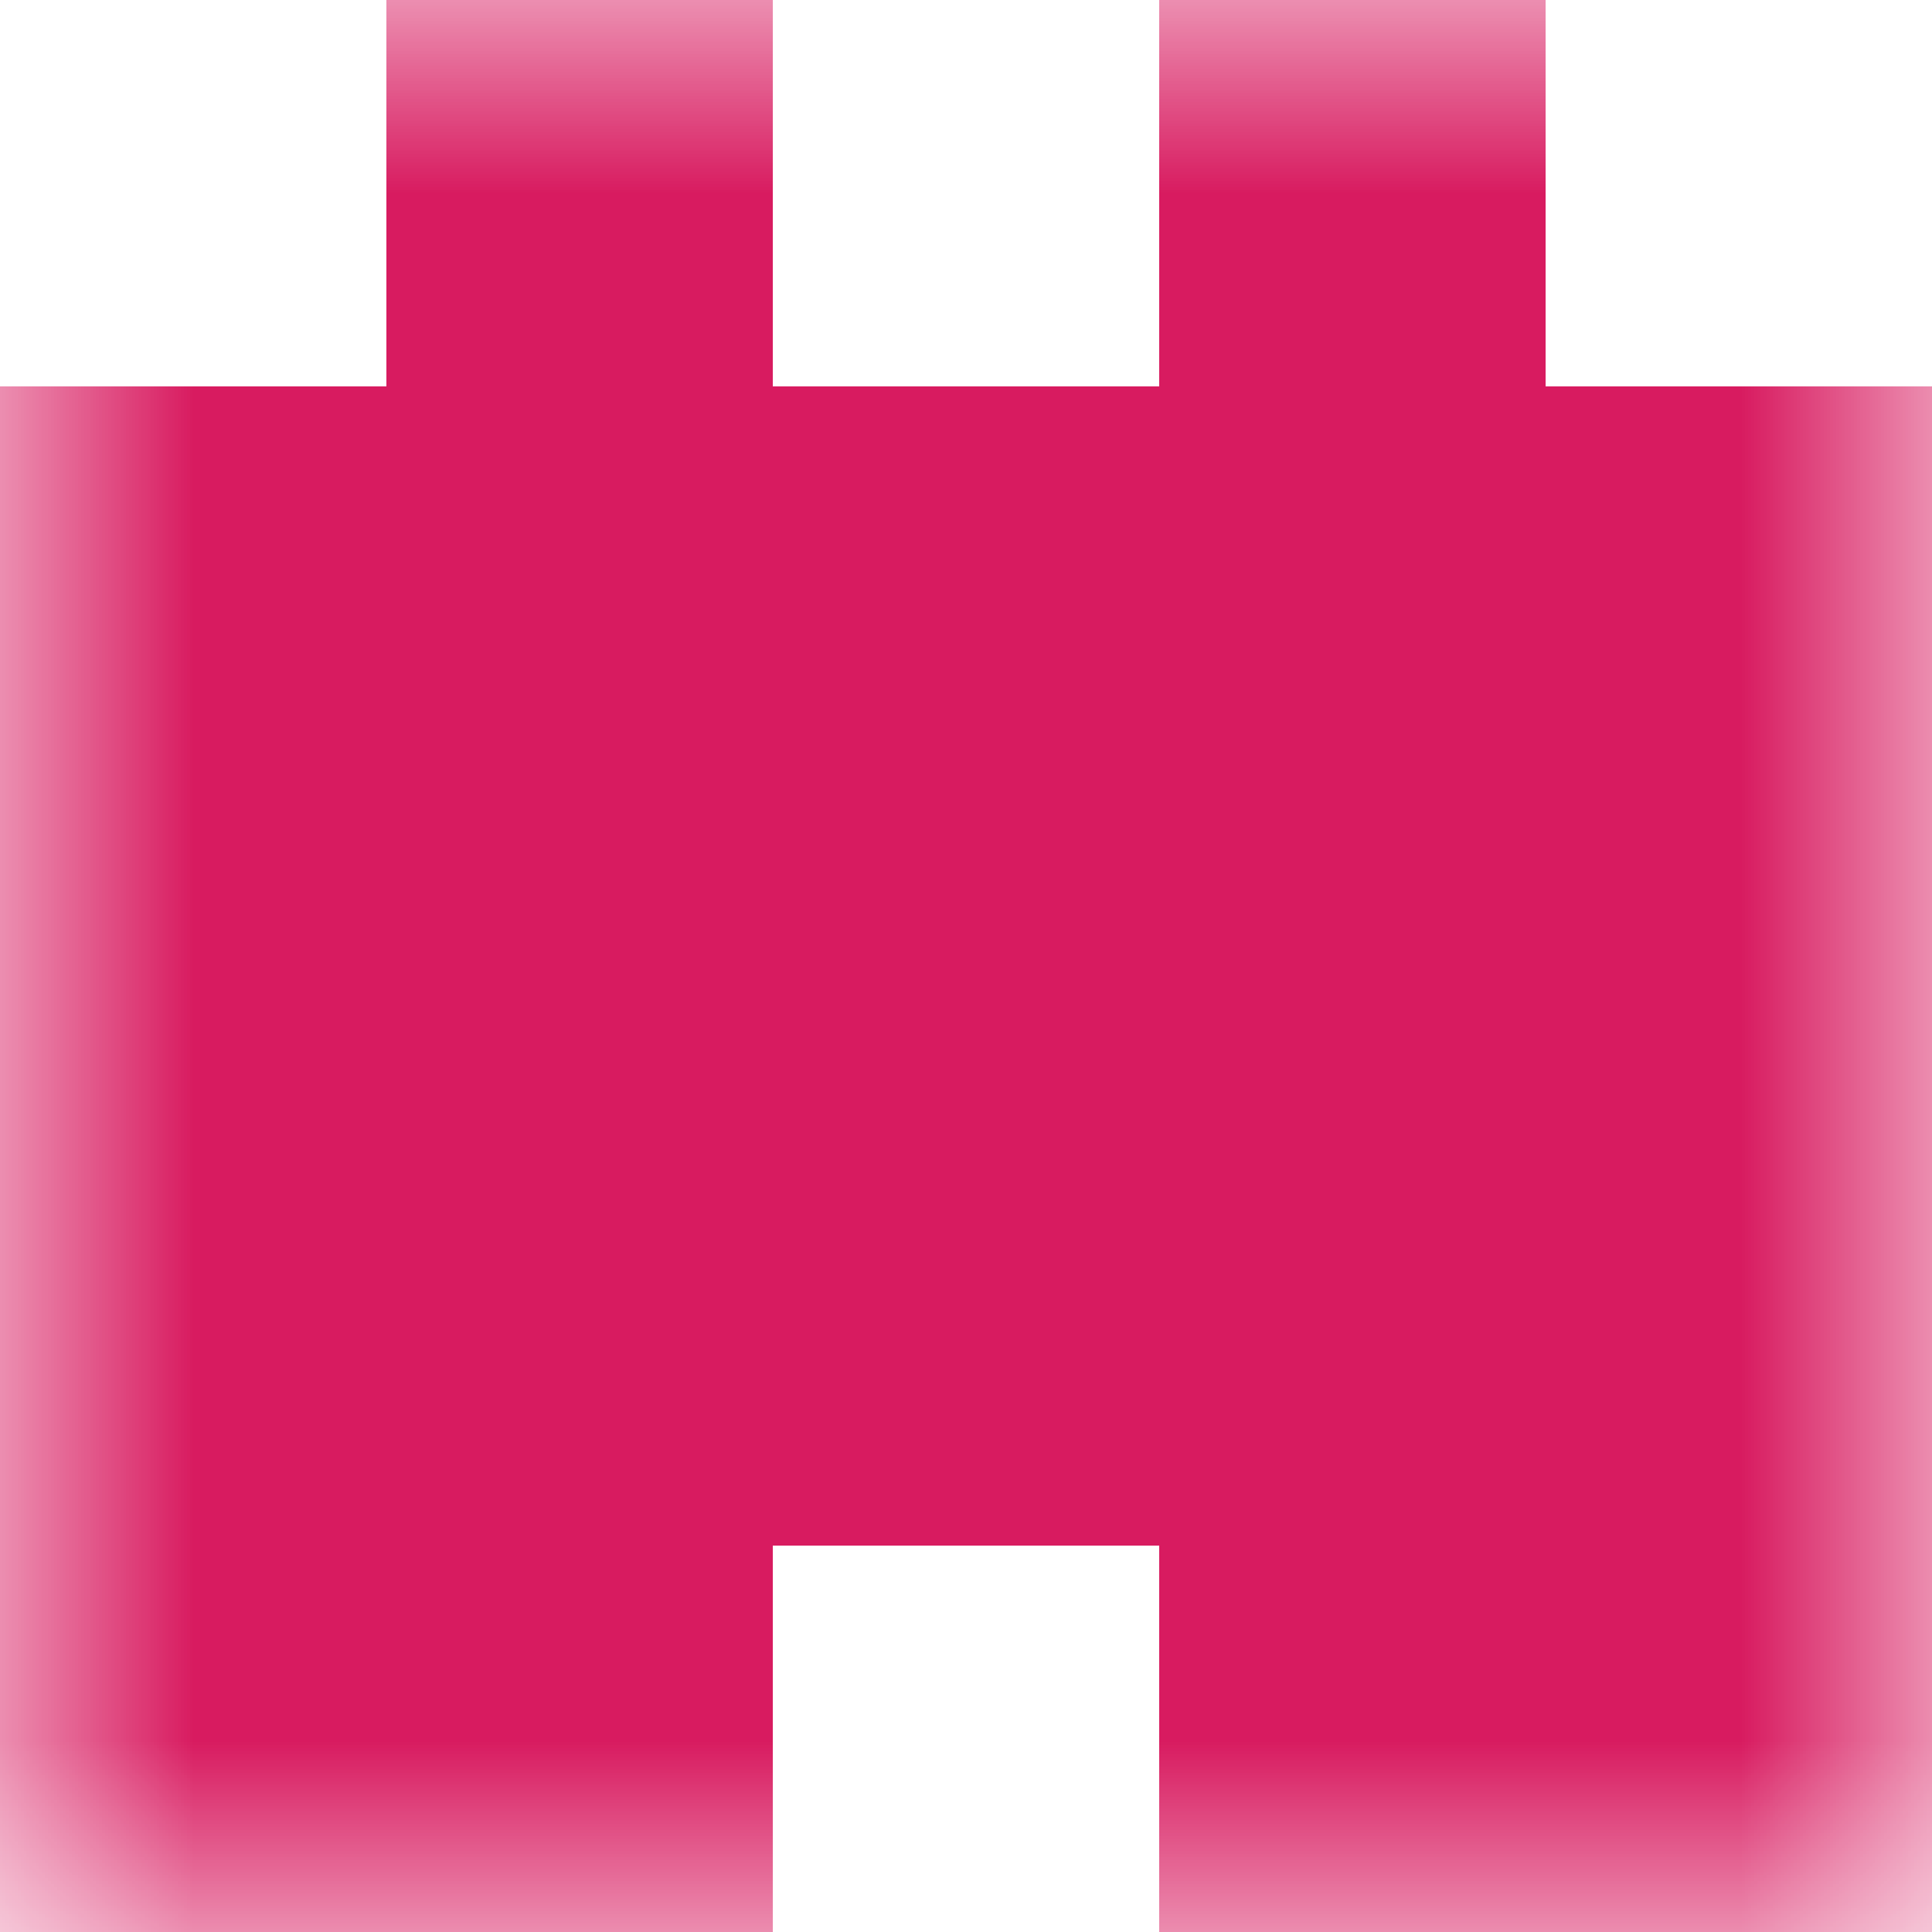
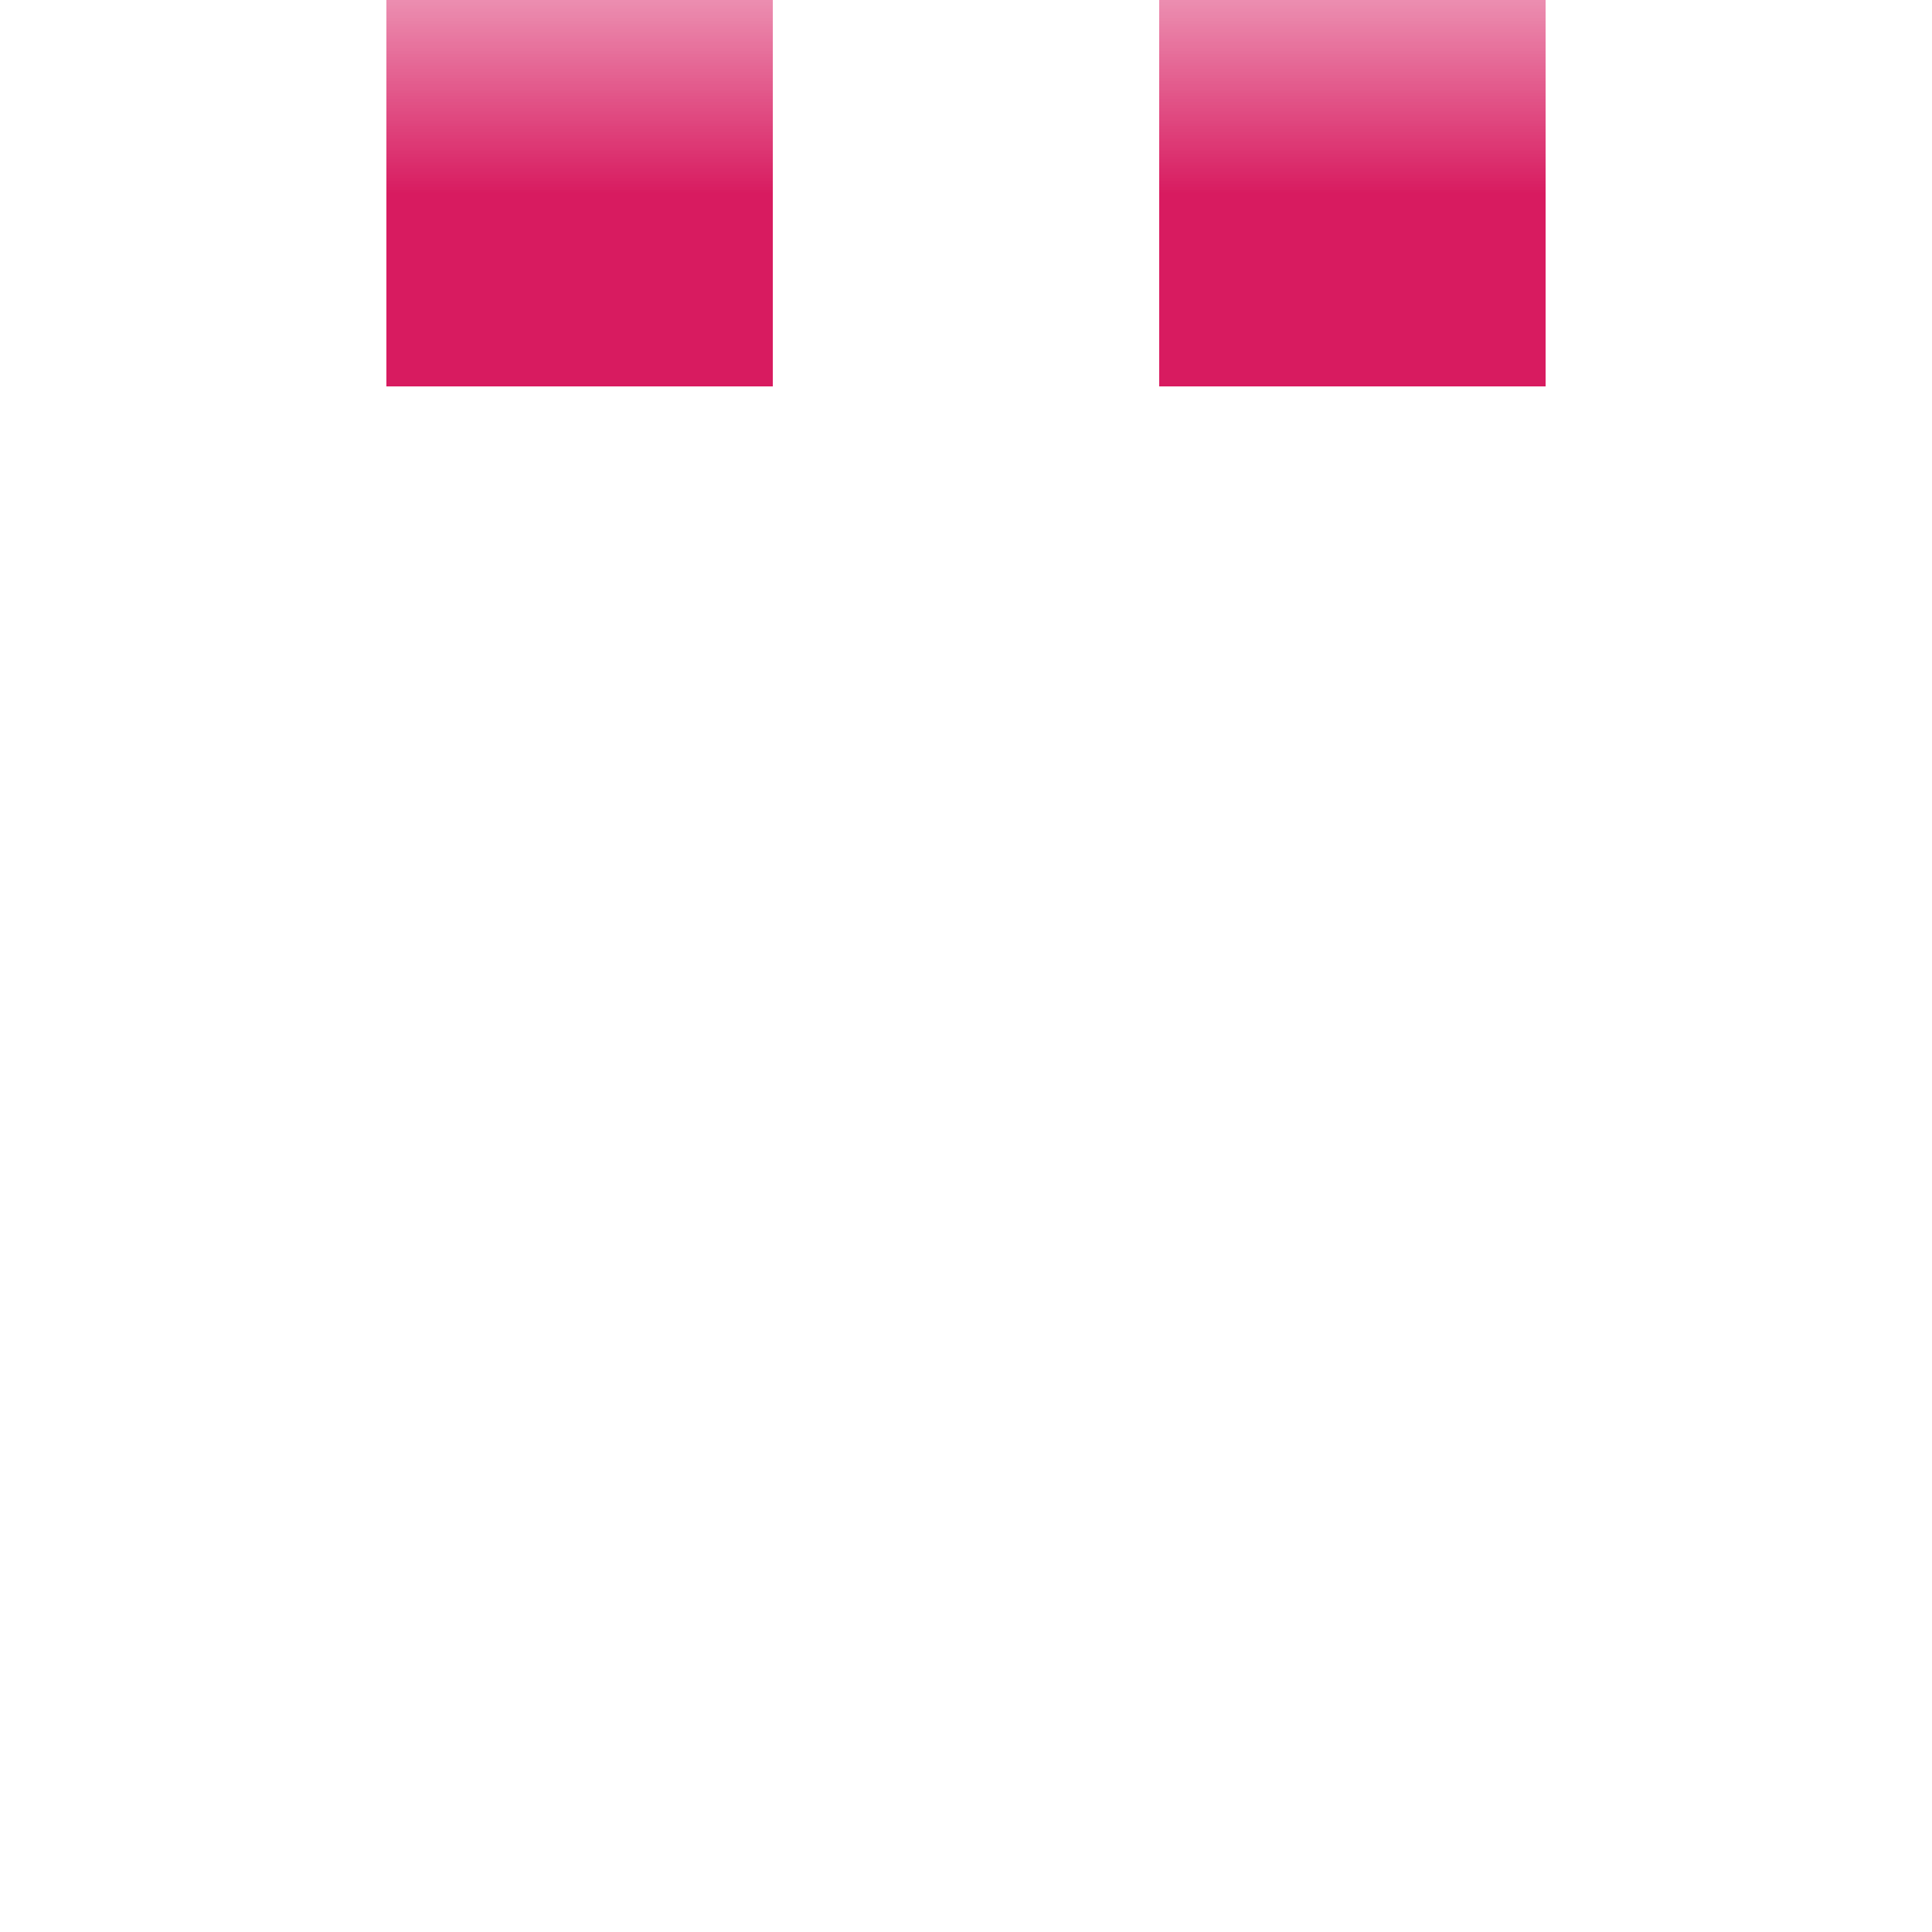
<svg xmlns="http://www.w3.org/2000/svg" viewBox="0 0 5 5" fill="none" shape-rendering="crispEdges">
  <mask id="viewboxMask">
    <rect width="5" height="5" rx="0" ry="0" x="0" y="0" fill="#fff" />
  </mask>
  <g mask="url(#viewboxMask)">
    <path d="M2 0H1v1h1V0ZM4 0H3v1h1V0Z" fill="#d81b60" />
-     <path fill="#d81b60" d="M0 1h5v1H0z" />
-     <path fill="#d81b60" d="M0 2h5v1H0z" />
-     <path fill="#d81b60" d="M0 3h5v1H0z" />
-     <path d="M2 4H0v1h2V4ZM5 4H3v1h2V4Z" fill="#d81b60" />
  </g>
</svg>